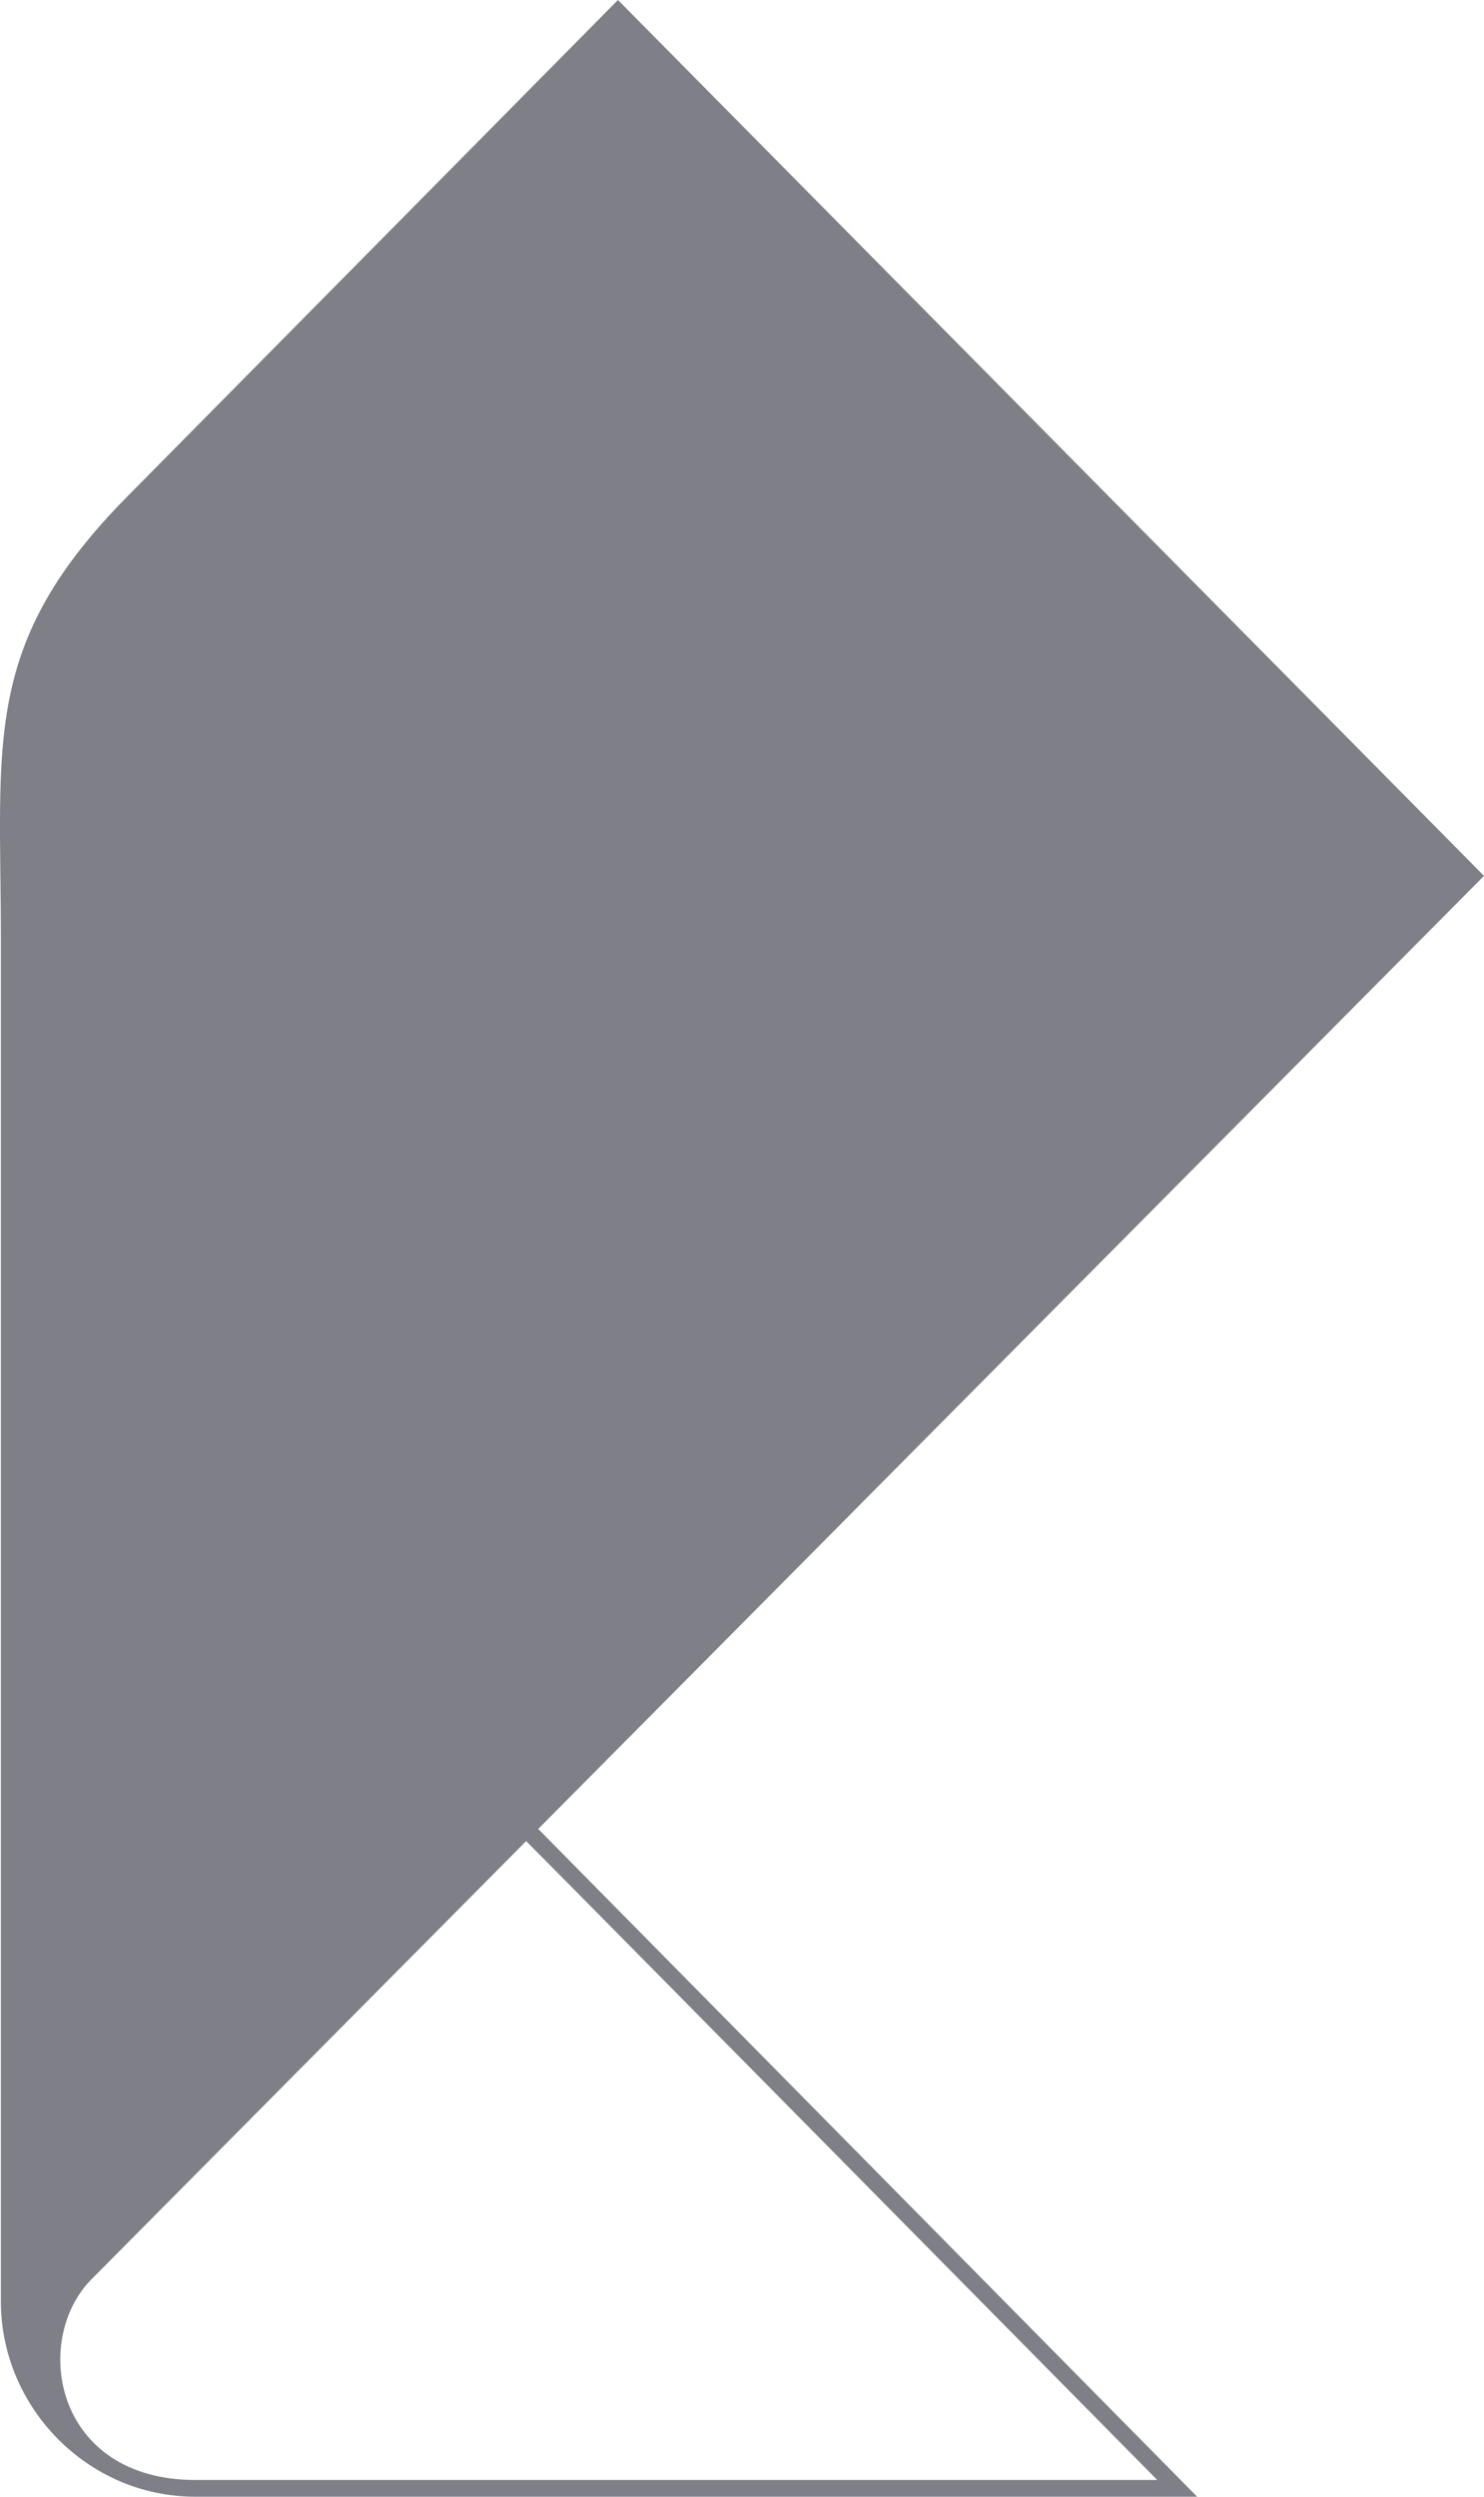
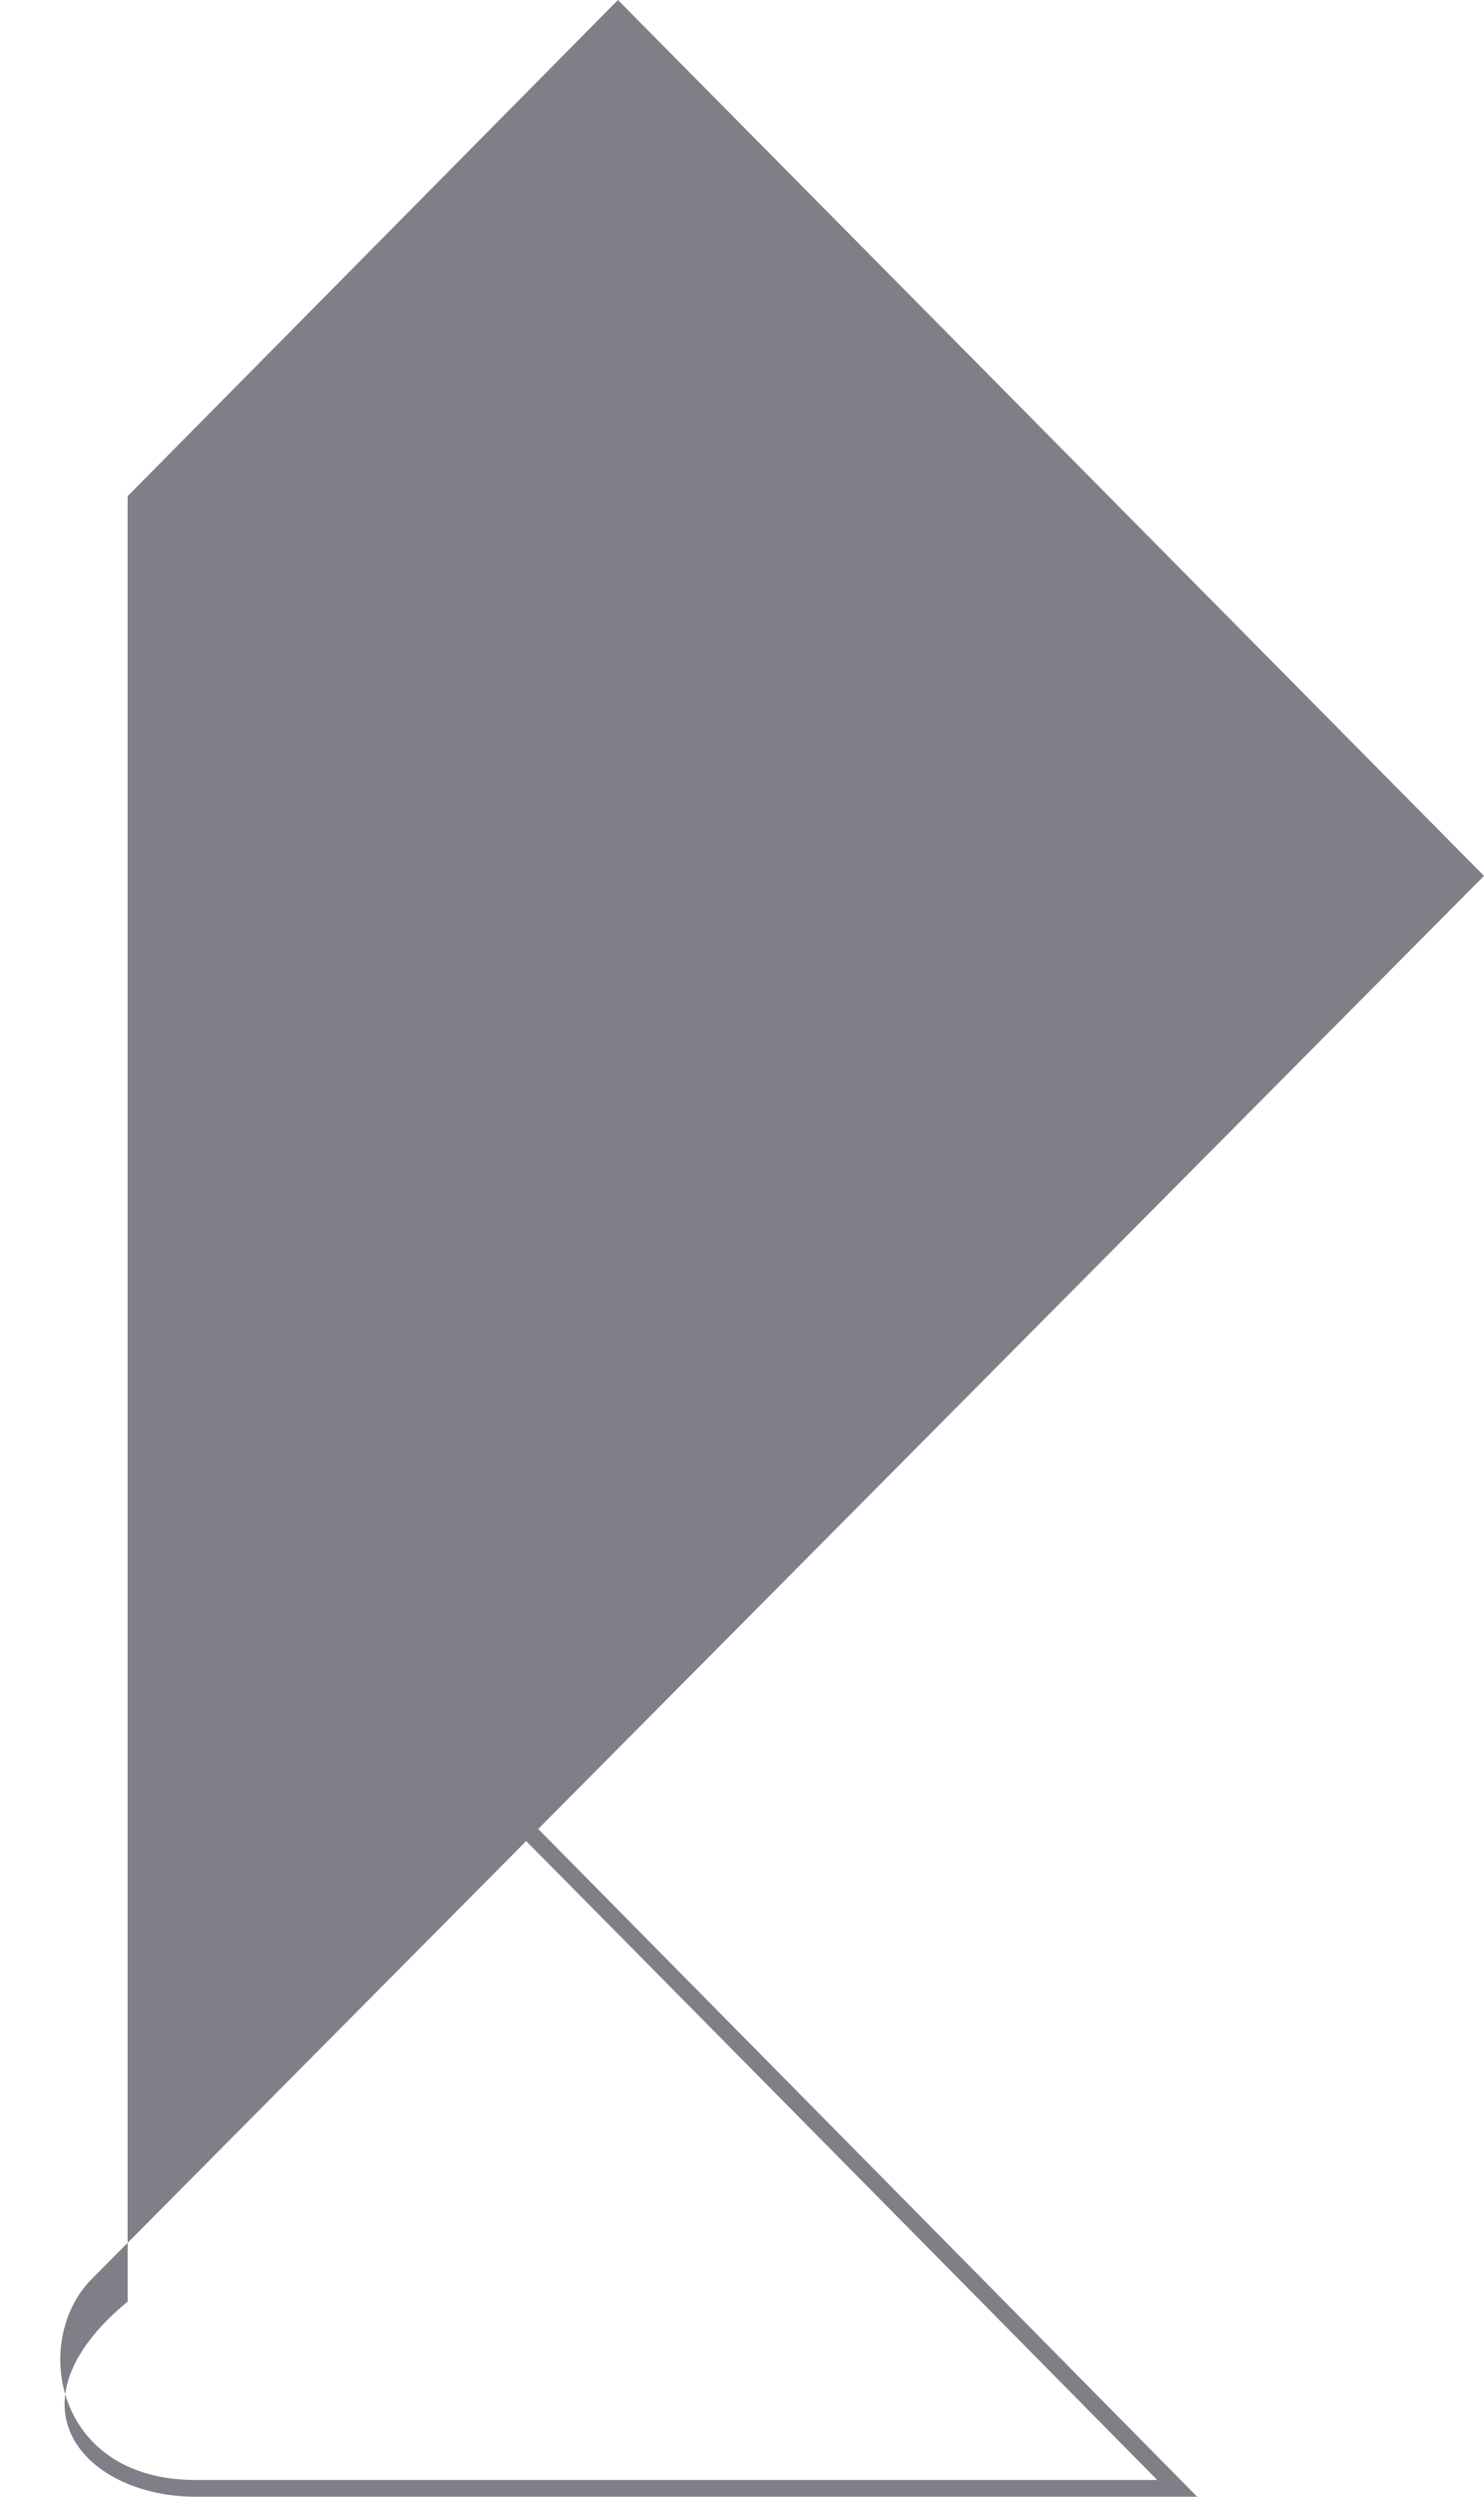
<svg xmlns="http://www.w3.org/2000/svg" width="22" height="37" viewBox="0 0 22 37" fill="none">
-   <path d="M7.979 27.104L22 12.98L9.161 0L1.892 7.353C-0.28 9.548 0.013 10.984 0.013 13.933V34.108C0.013 35.665 1.289 37 2.897 37H17.748L17.33 36.577L7.979 27.104ZM2.899 36.752C0.802 36.752 0.464 34.677 1.357 33.777L7.8 27.284C7.803 27.281 17.156 36.752 17.156 36.752H2.899Z" fill="#7F8087" />
+   <path d="M7.979 27.104L22 12.98L9.161 0L1.892 7.353V34.108C0.013 35.665 1.289 37 2.897 37H17.748L17.33 36.577L7.979 27.104ZM2.899 36.752C0.802 36.752 0.464 34.677 1.357 33.777L7.8 27.284C7.803 27.281 17.156 36.752 17.156 36.752H2.899Z" fill="#7F8087" />
</svg>